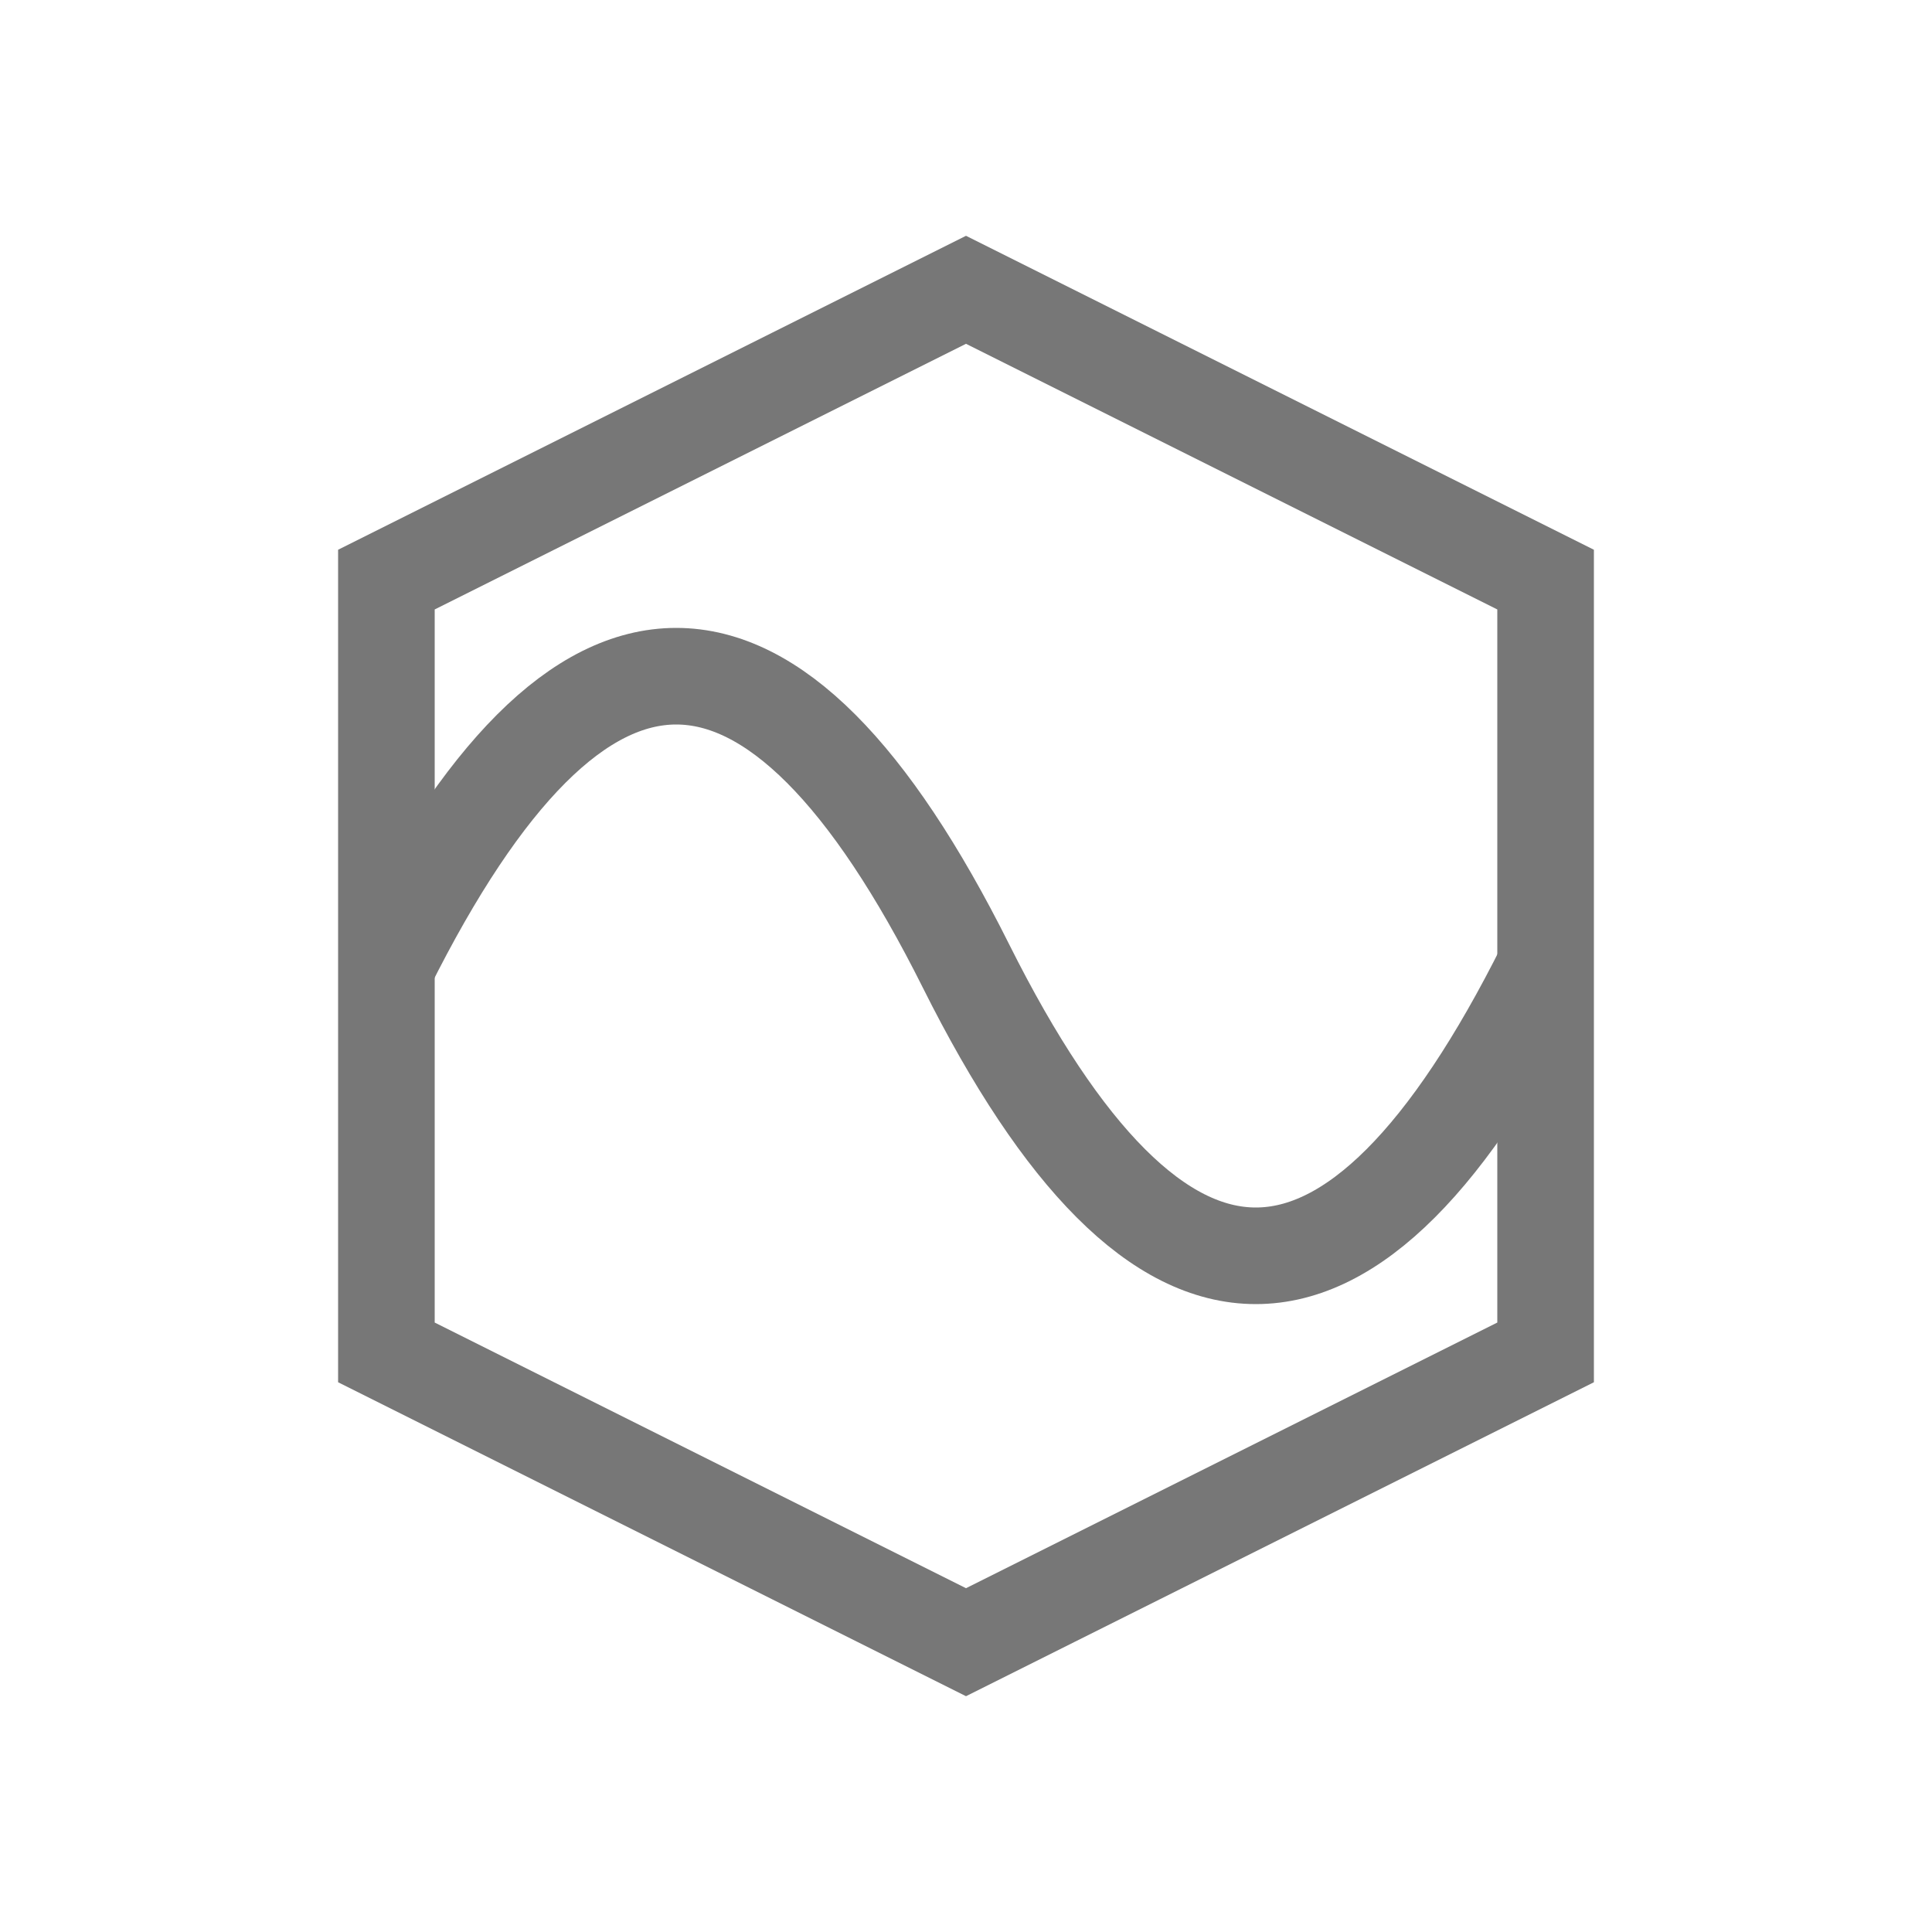
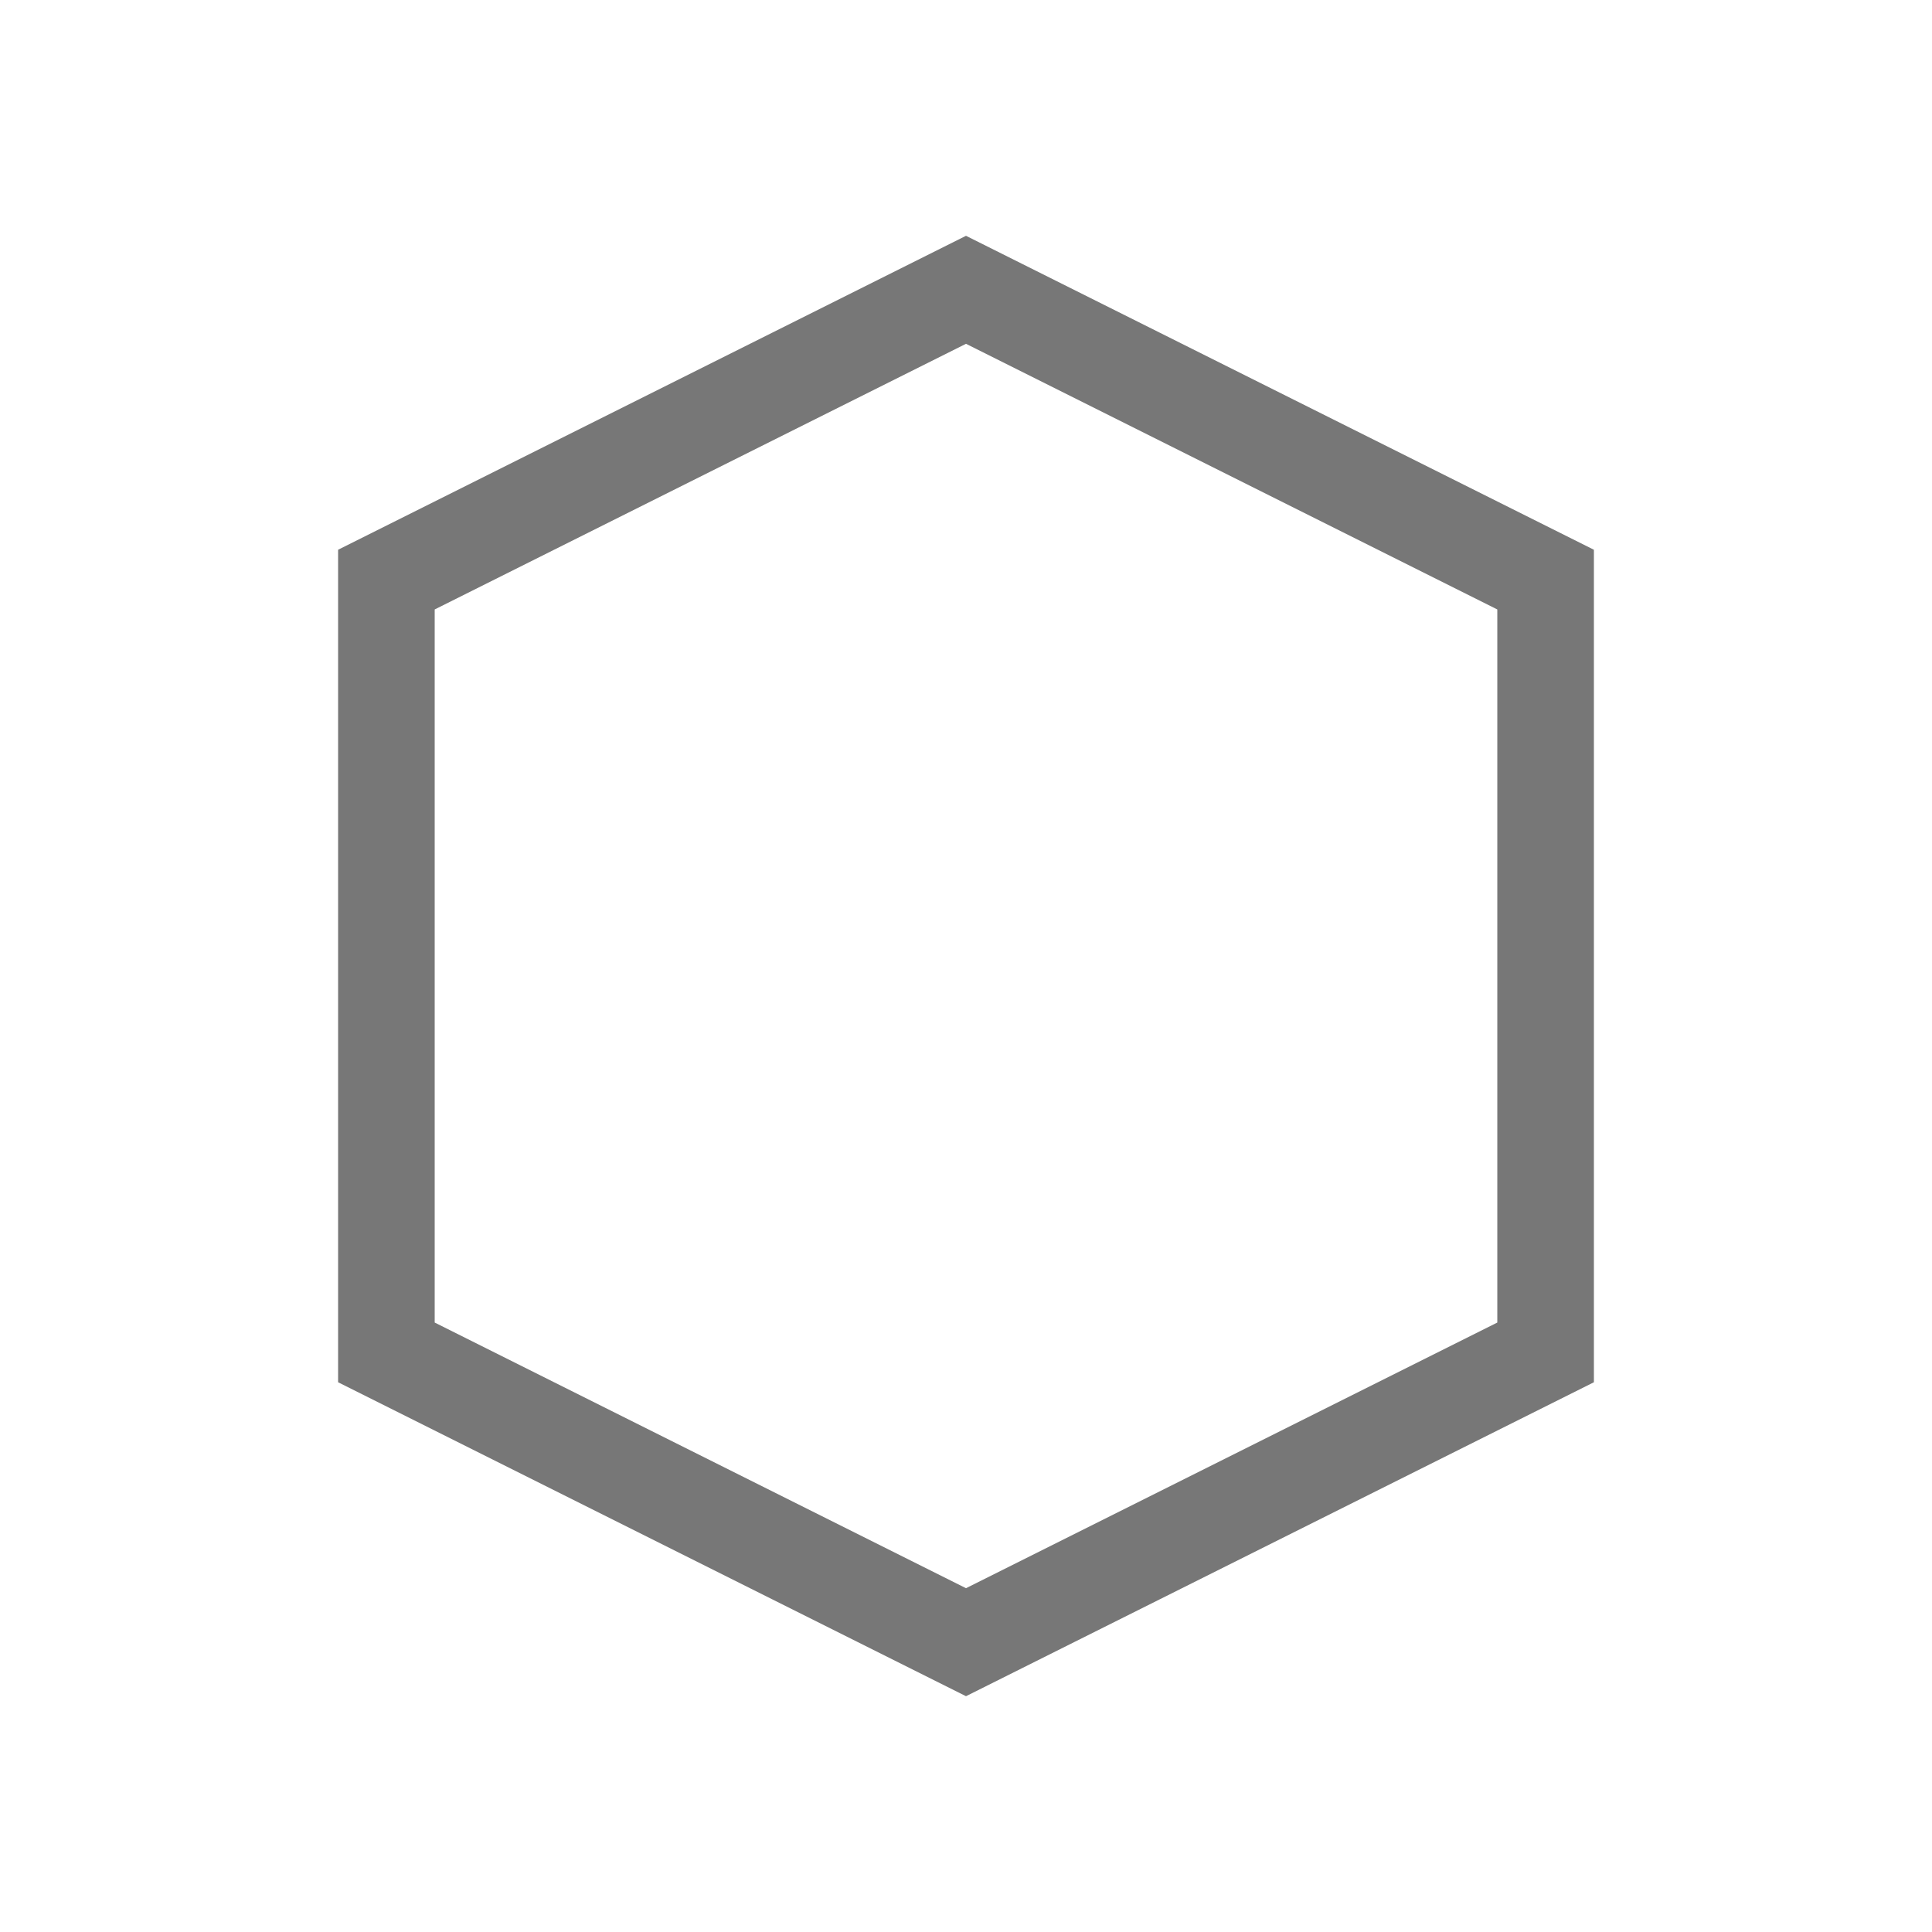
<svg xmlns="http://www.w3.org/2000/svg" version="1.1" viewBox="0 0 100 100" width="36" height="36">
  <g fill="none" stroke="#777" stroke-width="5">
    <path d="M 20 30 L 50 15 L 80 30 V 70 L 50 85 L 20 70 Z" />
-     <path d="M 20 50 C 30 30, 40 30, 50 50 S 70 70, 80 50" />
  </g>
</svg>